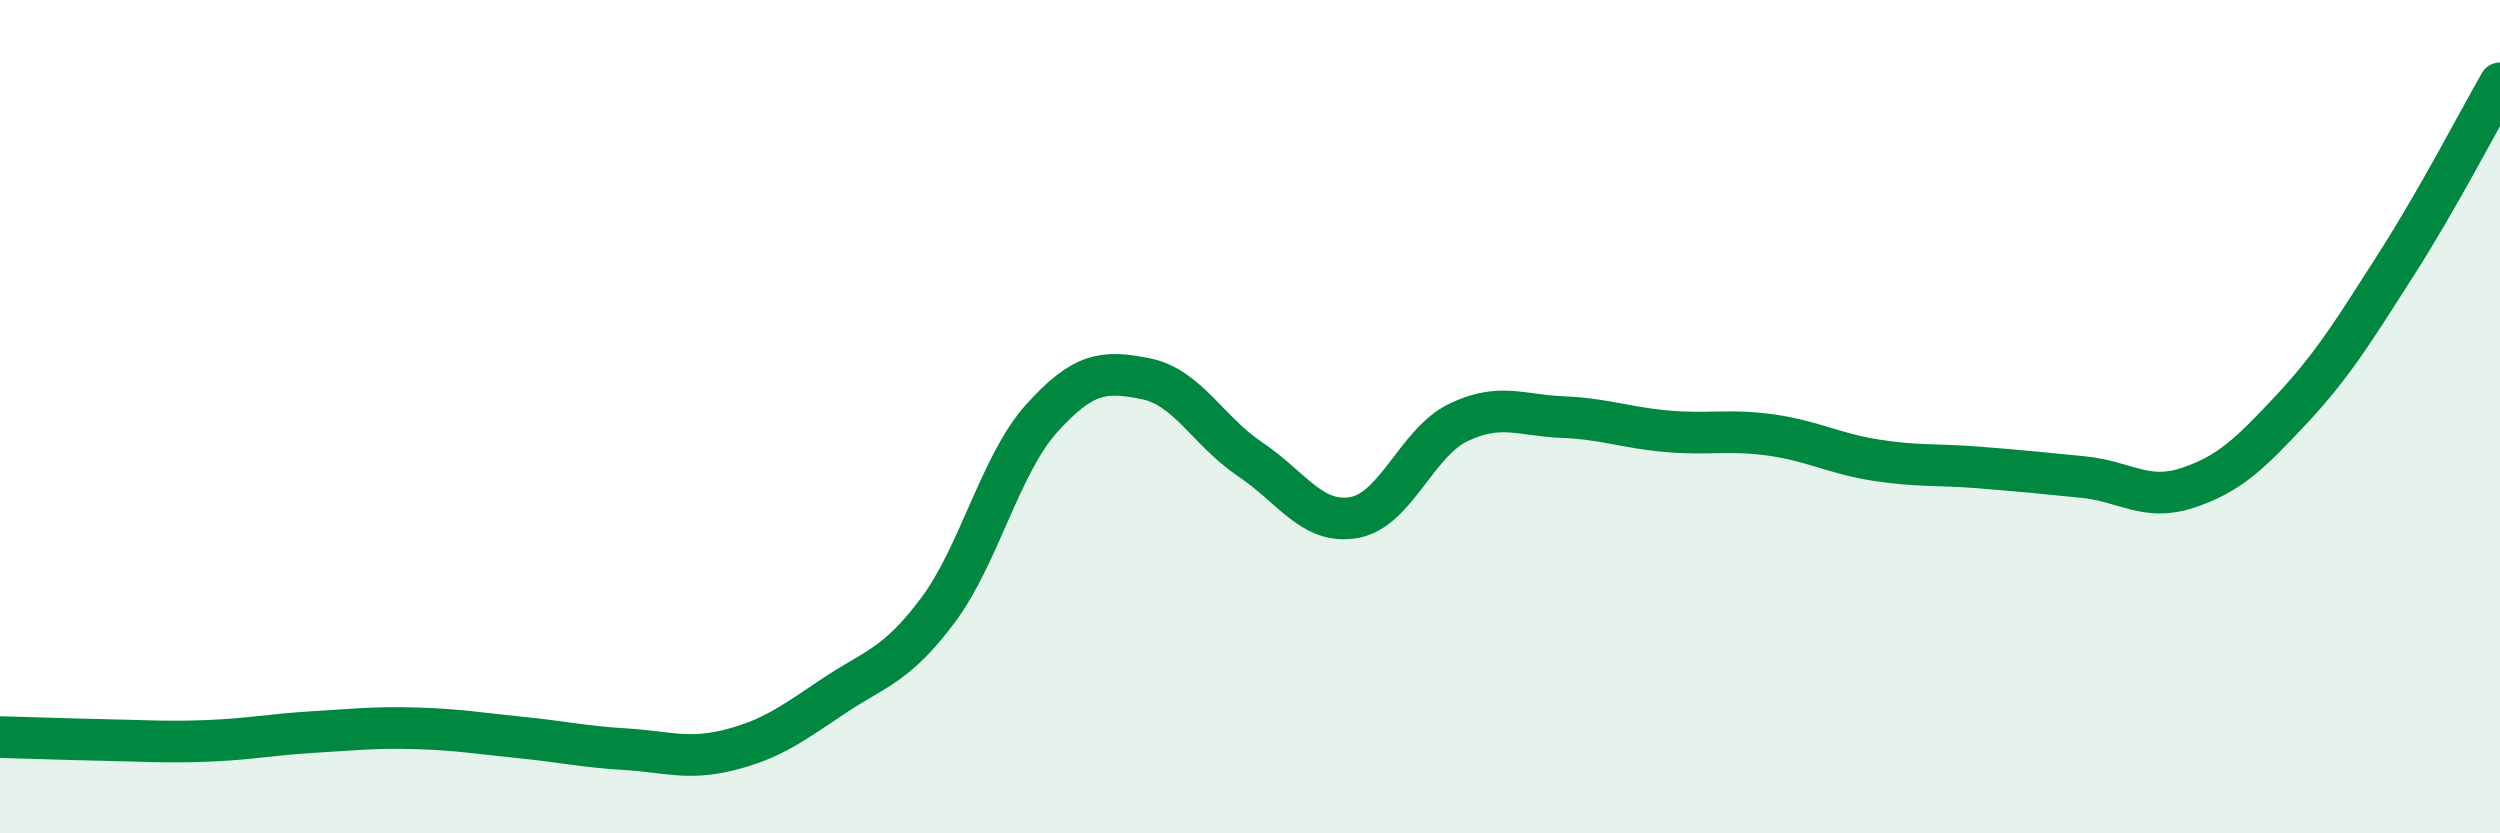
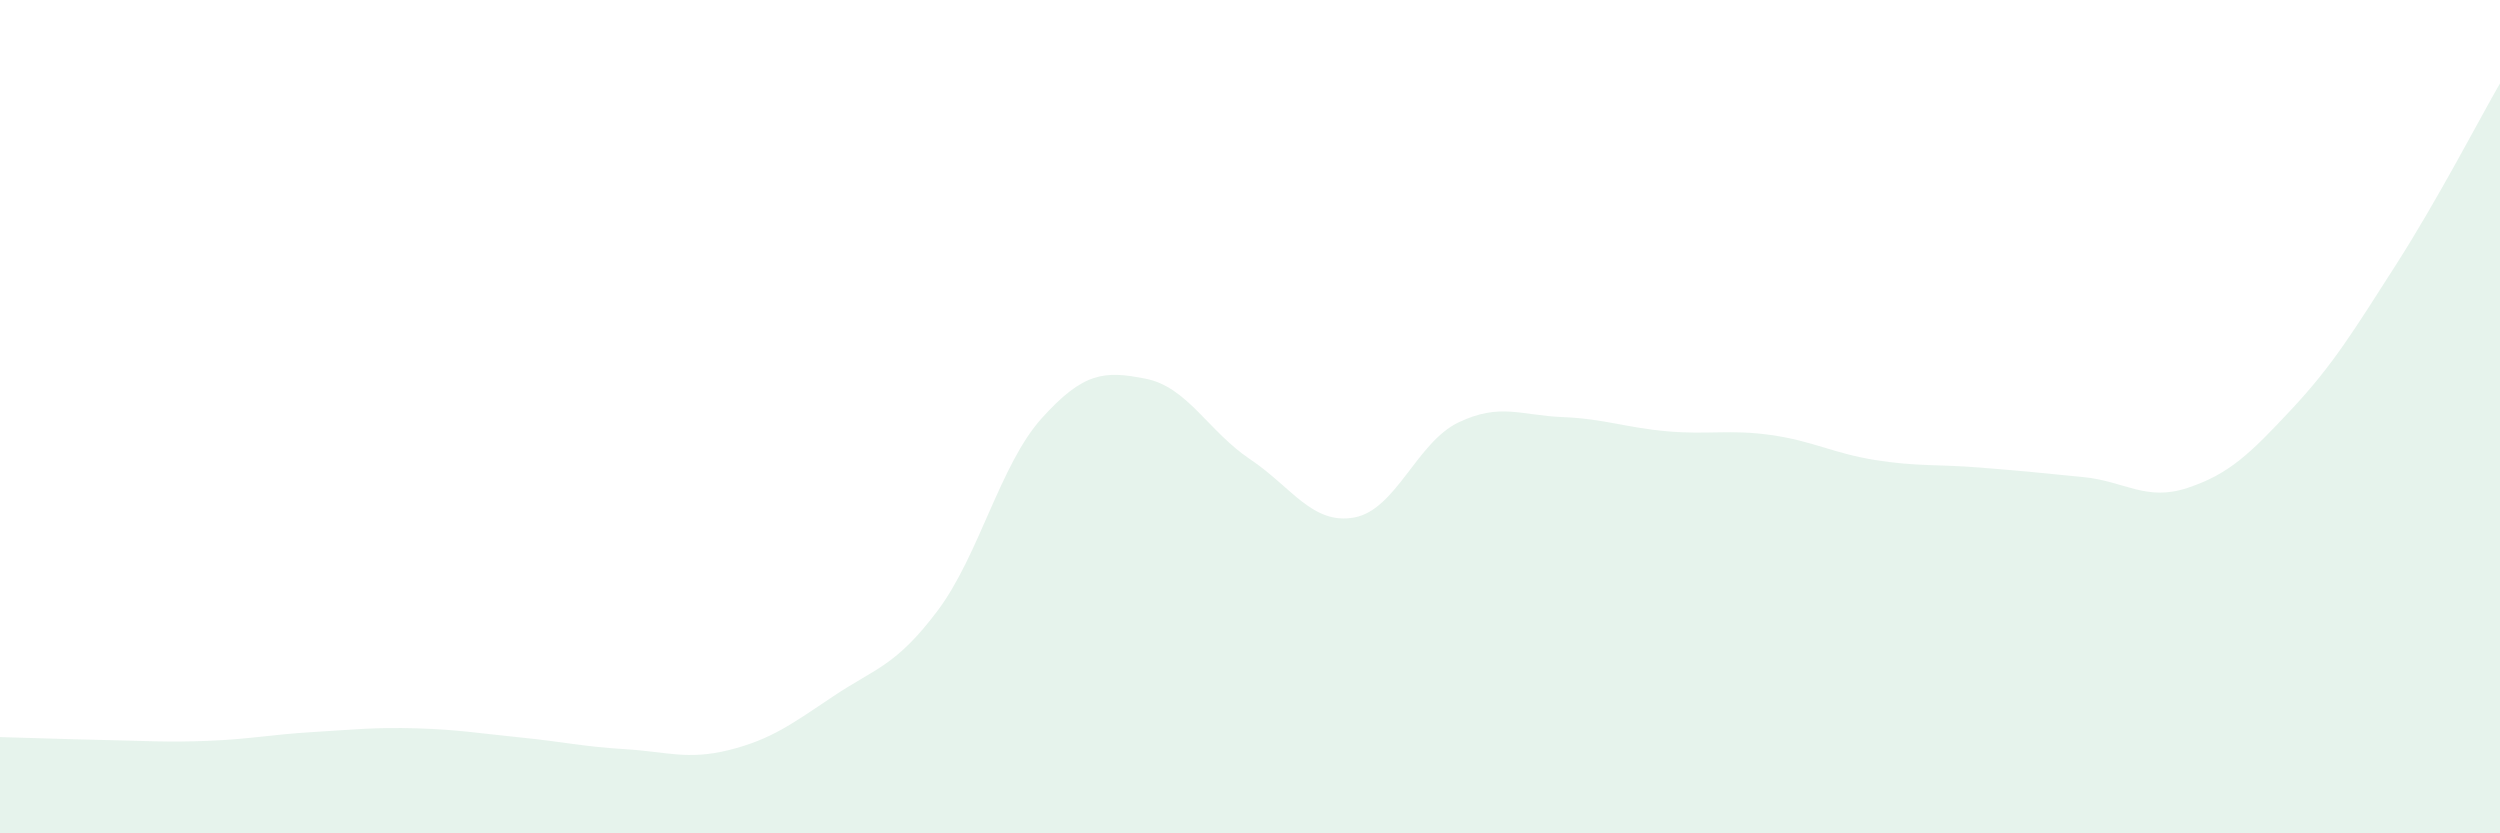
<svg xmlns="http://www.w3.org/2000/svg" width="60" height="20" viewBox="0 0 60 20">
  <path d="M 0,17.69 C 0.5,17.7 1.5,17.74 2.5,17.76 C 3.5,17.78 4,17.82 5,17.78 C 6,17.74 6.5,17.63 7.5,17.57 C 8.5,17.51 9,17.45 10,17.48 C 11,17.51 11.5,17.6 12.5,17.7 C 13.5,17.8 14,17.92 15,17.98 C 16,18.04 16.5,18.25 17.5,18 C 18.5,17.75 19,17.38 20,16.71 C 21,16.04 21.5,15.99 22.5,14.66 C 23.5,13.33 24,11.15 25,10.04 C 26,8.93 26.5,8.89 27.5,9.09 C 28.5,9.29 29,10.35 30,11.02 C 31,11.69 31.5,12.6 32.5,12.42 C 33.5,12.24 34,10.62 35,10.14 C 36,9.66 36.5,9.97 37.5,10.01 C 38.5,10.05 39,10.26 40,10.35 C 41,10.44 41.5,10.3 42.5,10.44 C 43.5,10.58 44,10.88 45,11.04 C 46,11.2 46.5,11.14 47.5,11.22 C 48.5,11.3 49,11.35 50,11.45 C 51,11.55 51.5,12.04 52.5,11.71 C 53.5,11.38 54,10.89 55,9.82 C 56,8.75 56.5,7.92 57.5,6.36 C 58.5,4.8 59.5,2.87 60,2L60 20L0 20Z" fill="#008740" opacity="0.1" stroke-linecap="round" stroke-linejoin="round" />
-   <path d="M 0,17.69 C 0.5,17.7 1.5,17.74 2.5,17.76 C 3.5,17.78 4,17.82 5,17.78 C 6,17.74 6.5,17.63 7.5,17.57 C 8.5,17.51 9,17.45 10,17.48 C 11,17.51 11.5,17.6 12.5,17.7 C 13.5,17.8 14,17.92 15,17.98 C 16,18.04 16.5,18.25 17.5,18 C 18.5,17.75 19,17.38 20,16.71 C 21,16.04 21.5,15.99 22.5,14.66 C 23.5,13.33 24,11.15 25,10.04 C 26,8.93 26.5,8.89 27.5,9.09 C 28.5,9.29 29,10.35 30,11.02 C 31,11.69 31.5,12.6 32.5,12.42 C 33.5,12.24 34,10.62 35,10.14 C 36,9.66 36.5,9.97 37.5,10.01 C 38.5,10.05 39,10.26 40,10.35 C 41,10.44 41.5,10.3 42.5,10.44 C 43.5,10.58 44,10.88 45,11.04 C 46,11.2 46.5,11.14 47.5,11.22 C 48.5,11.3 49,11.35 50,11.45 C 51,11.55 51.5,12.04 52.5,11.71 C 53.5,11.38 54,10.89 55,9.82 C 56,8.75 56.5,7.92 57.5,6.36 C 58.5,4.8 59.5,2.87 60,2" stroke="#008740" stroke-width="1" fill="none" stroke-linecap="round" stroke-linejoin="round" />
</svg>